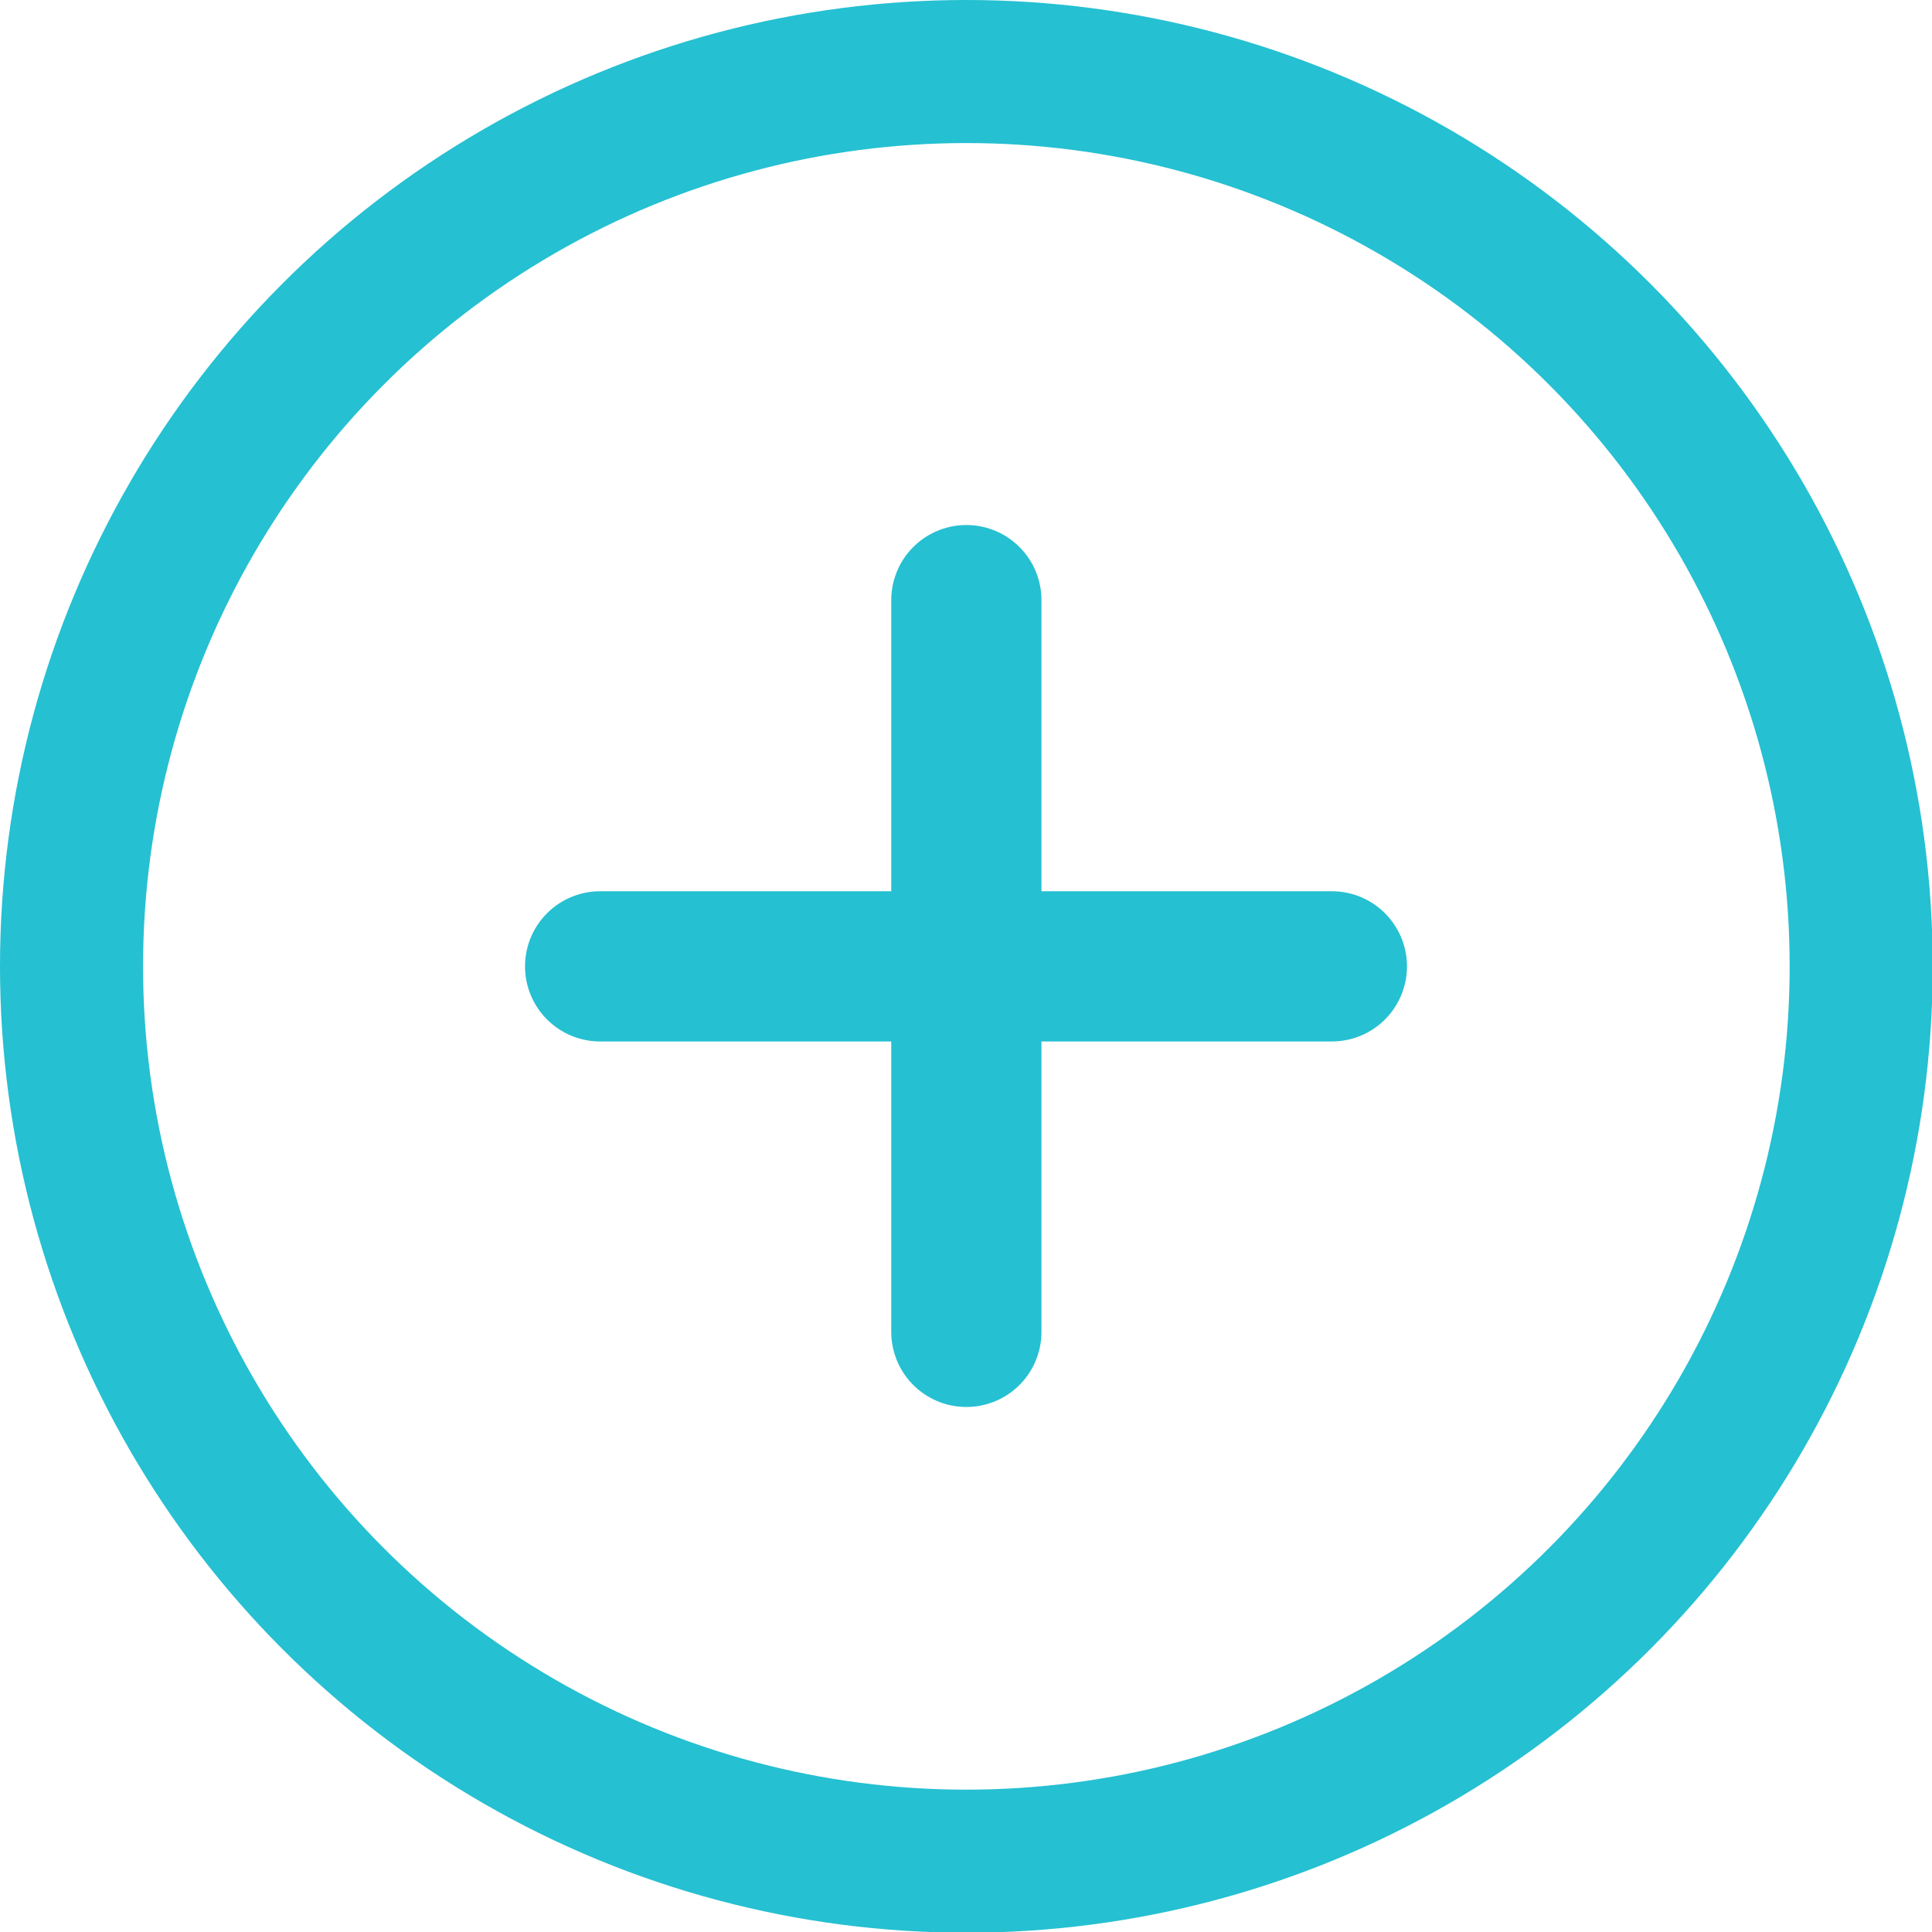
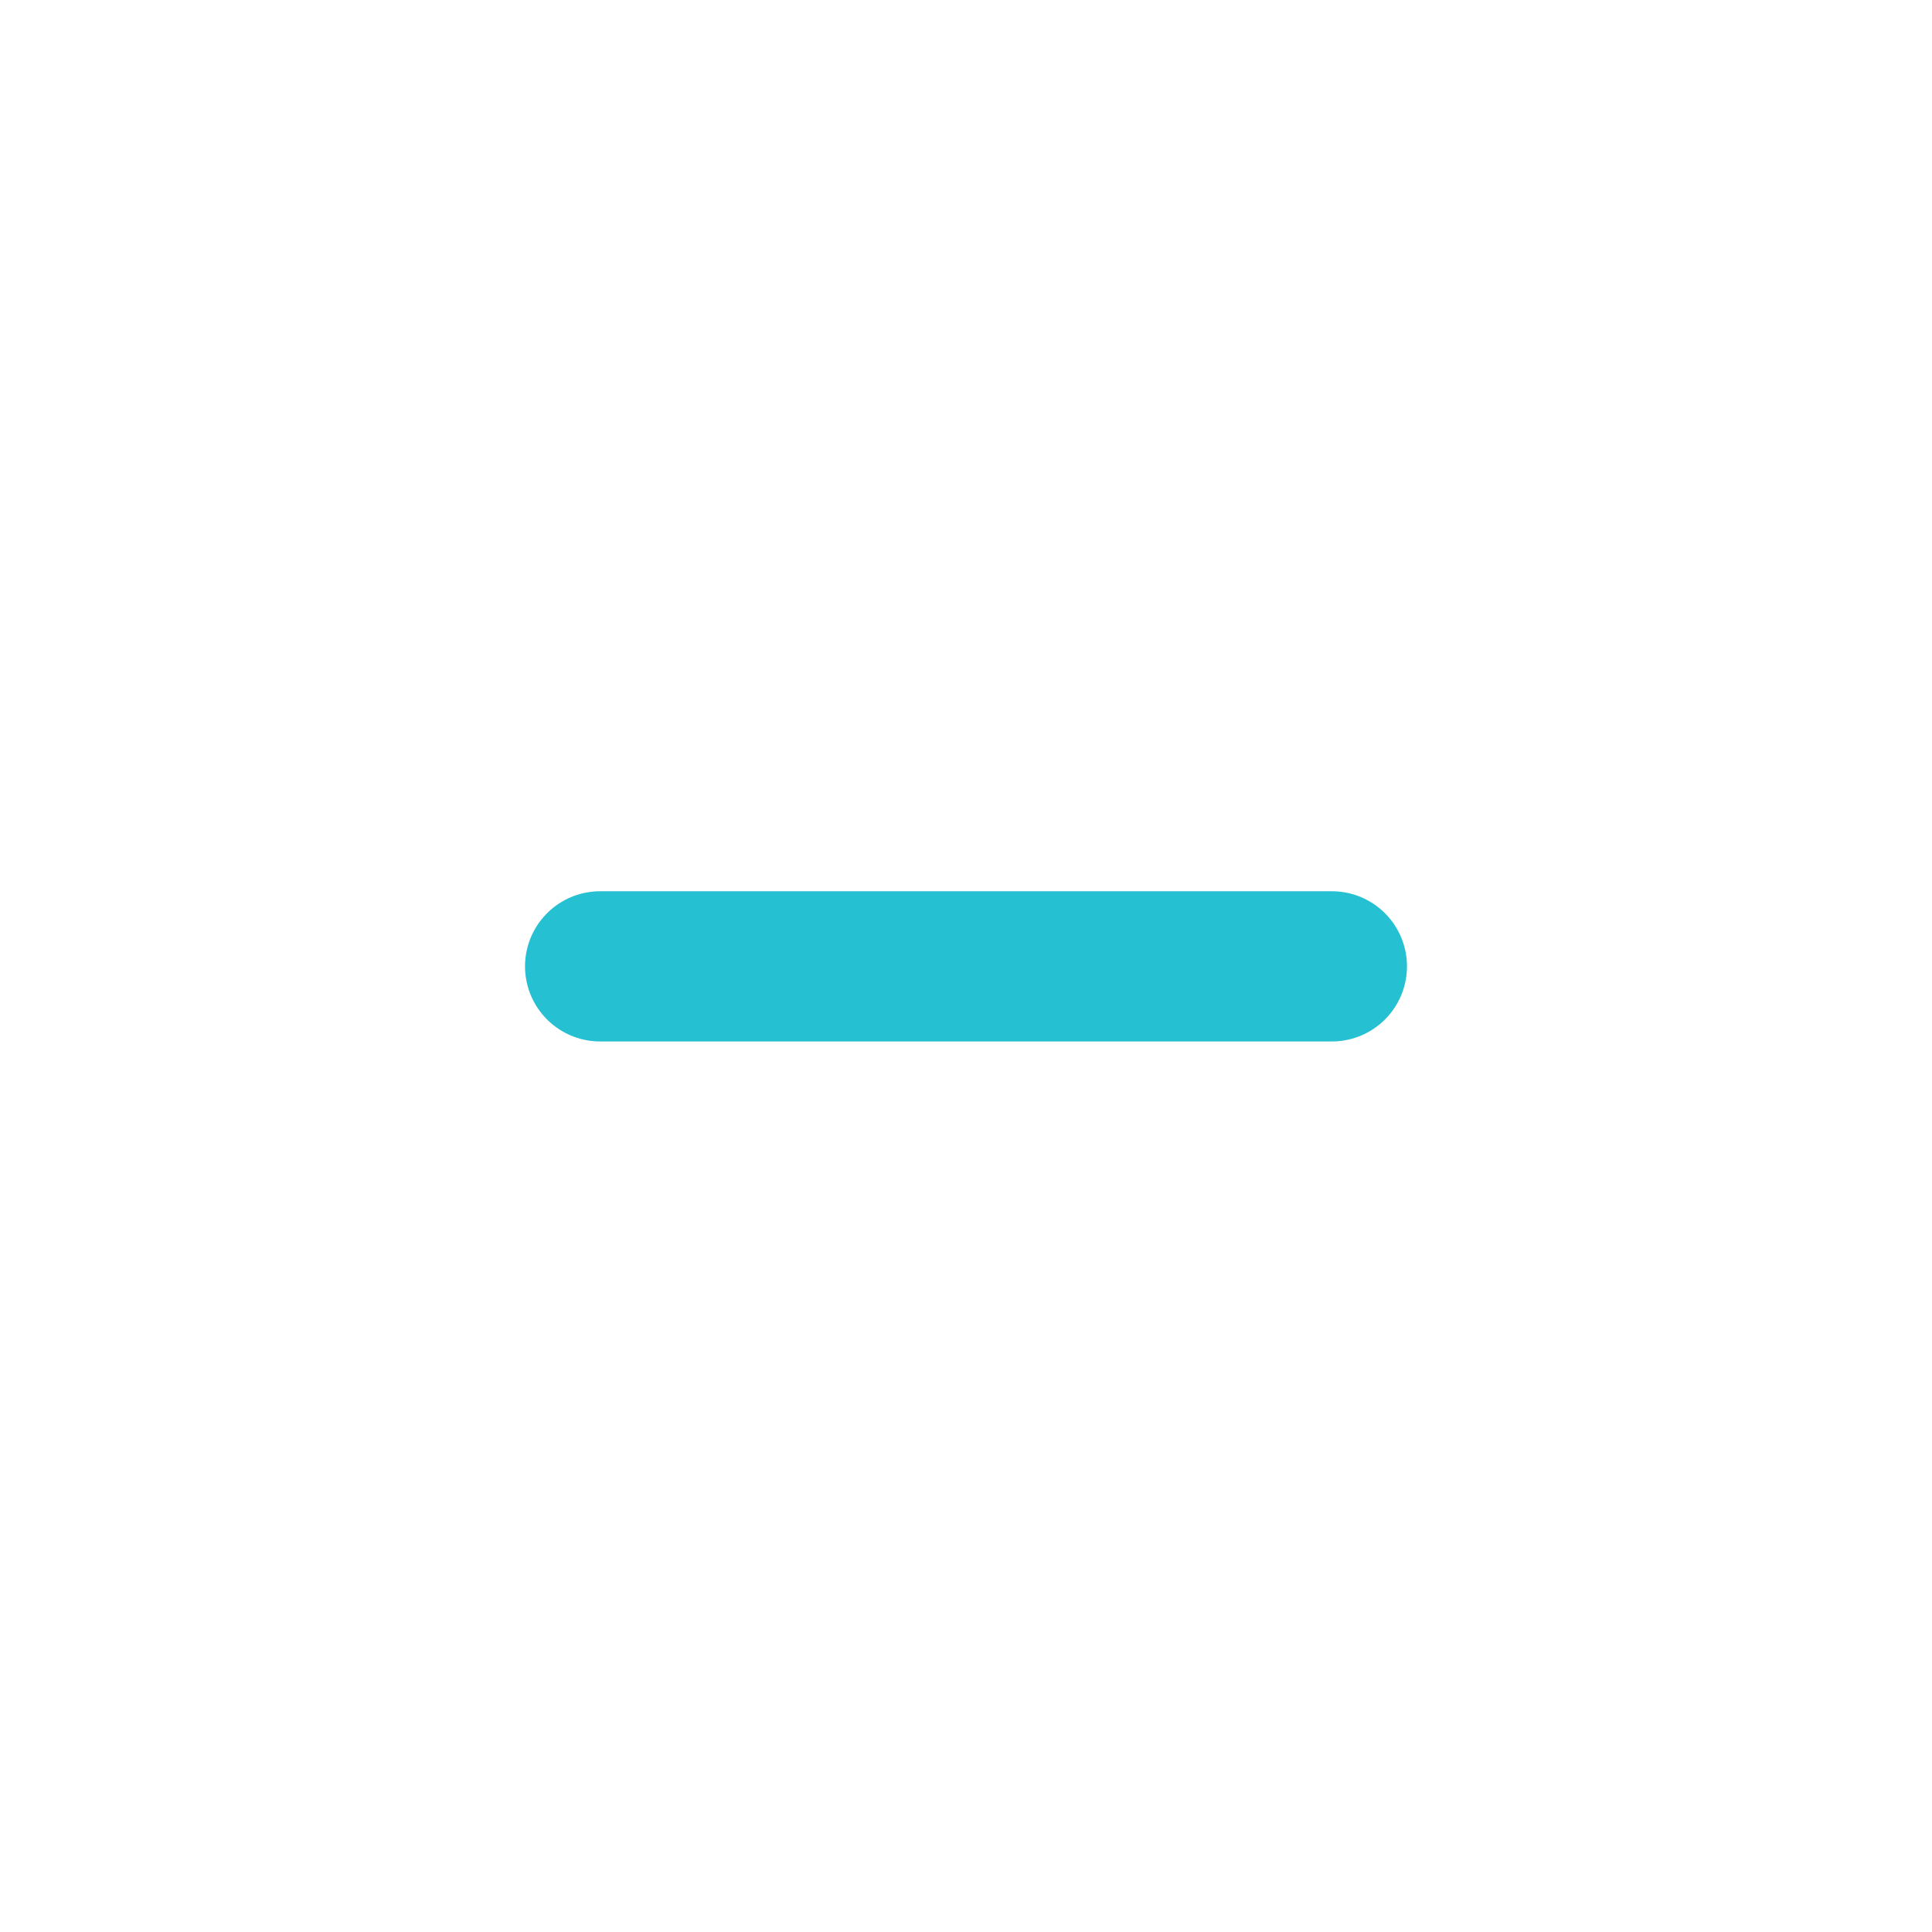
<svg xmlns="http://www.w3.org/2000/svg" viewBox="0 0 27.01 27.01">
  <defs>
    <style>.cls-1,.cls-2{fill:none;stroke:#25c0d2;stroke-miterlimit:10;}.cls-1{stroke-width:2px;}.cls-2{stroke-linecap:round;stroke-width:2.1px;}</style>
  </defs>
  <g id="Layer_2" data-name="Layer 2">
    <g id="Ebene_1" data-name="Ebene 1">
-       <circle class="cls-1" cx="13.51" cy="13.51" r="12.51" />
-       <line class="cls-2" x1="13.51" y1="8.39" x2="13.51" y2="18.62" />
      <line class="cls-2" x1="8.39" y1="13.51" x2="18.62" y2="13.51" />
    </g>
  </g>
</svg>